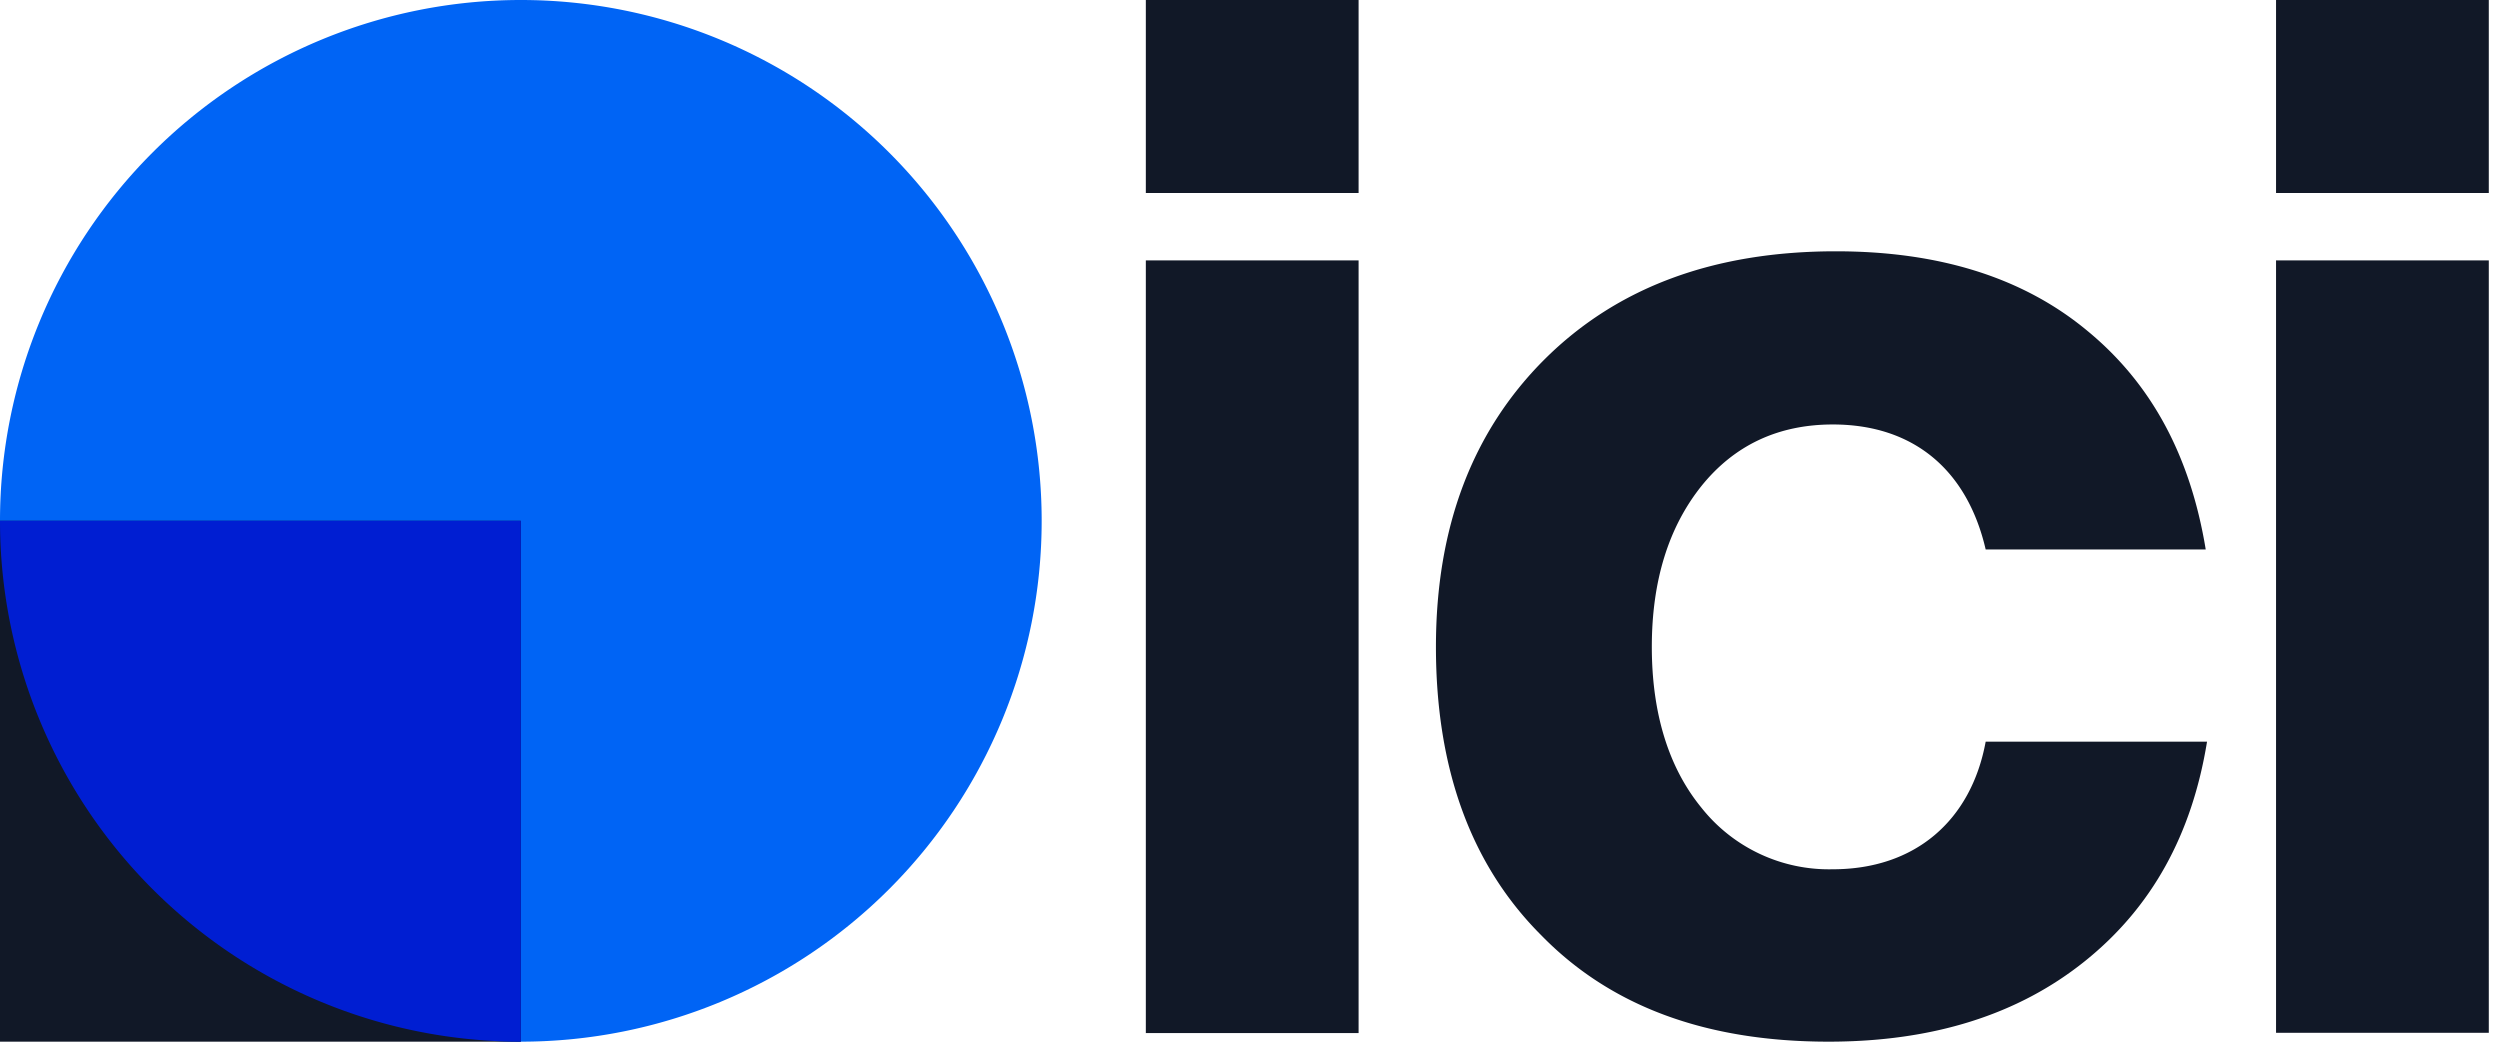
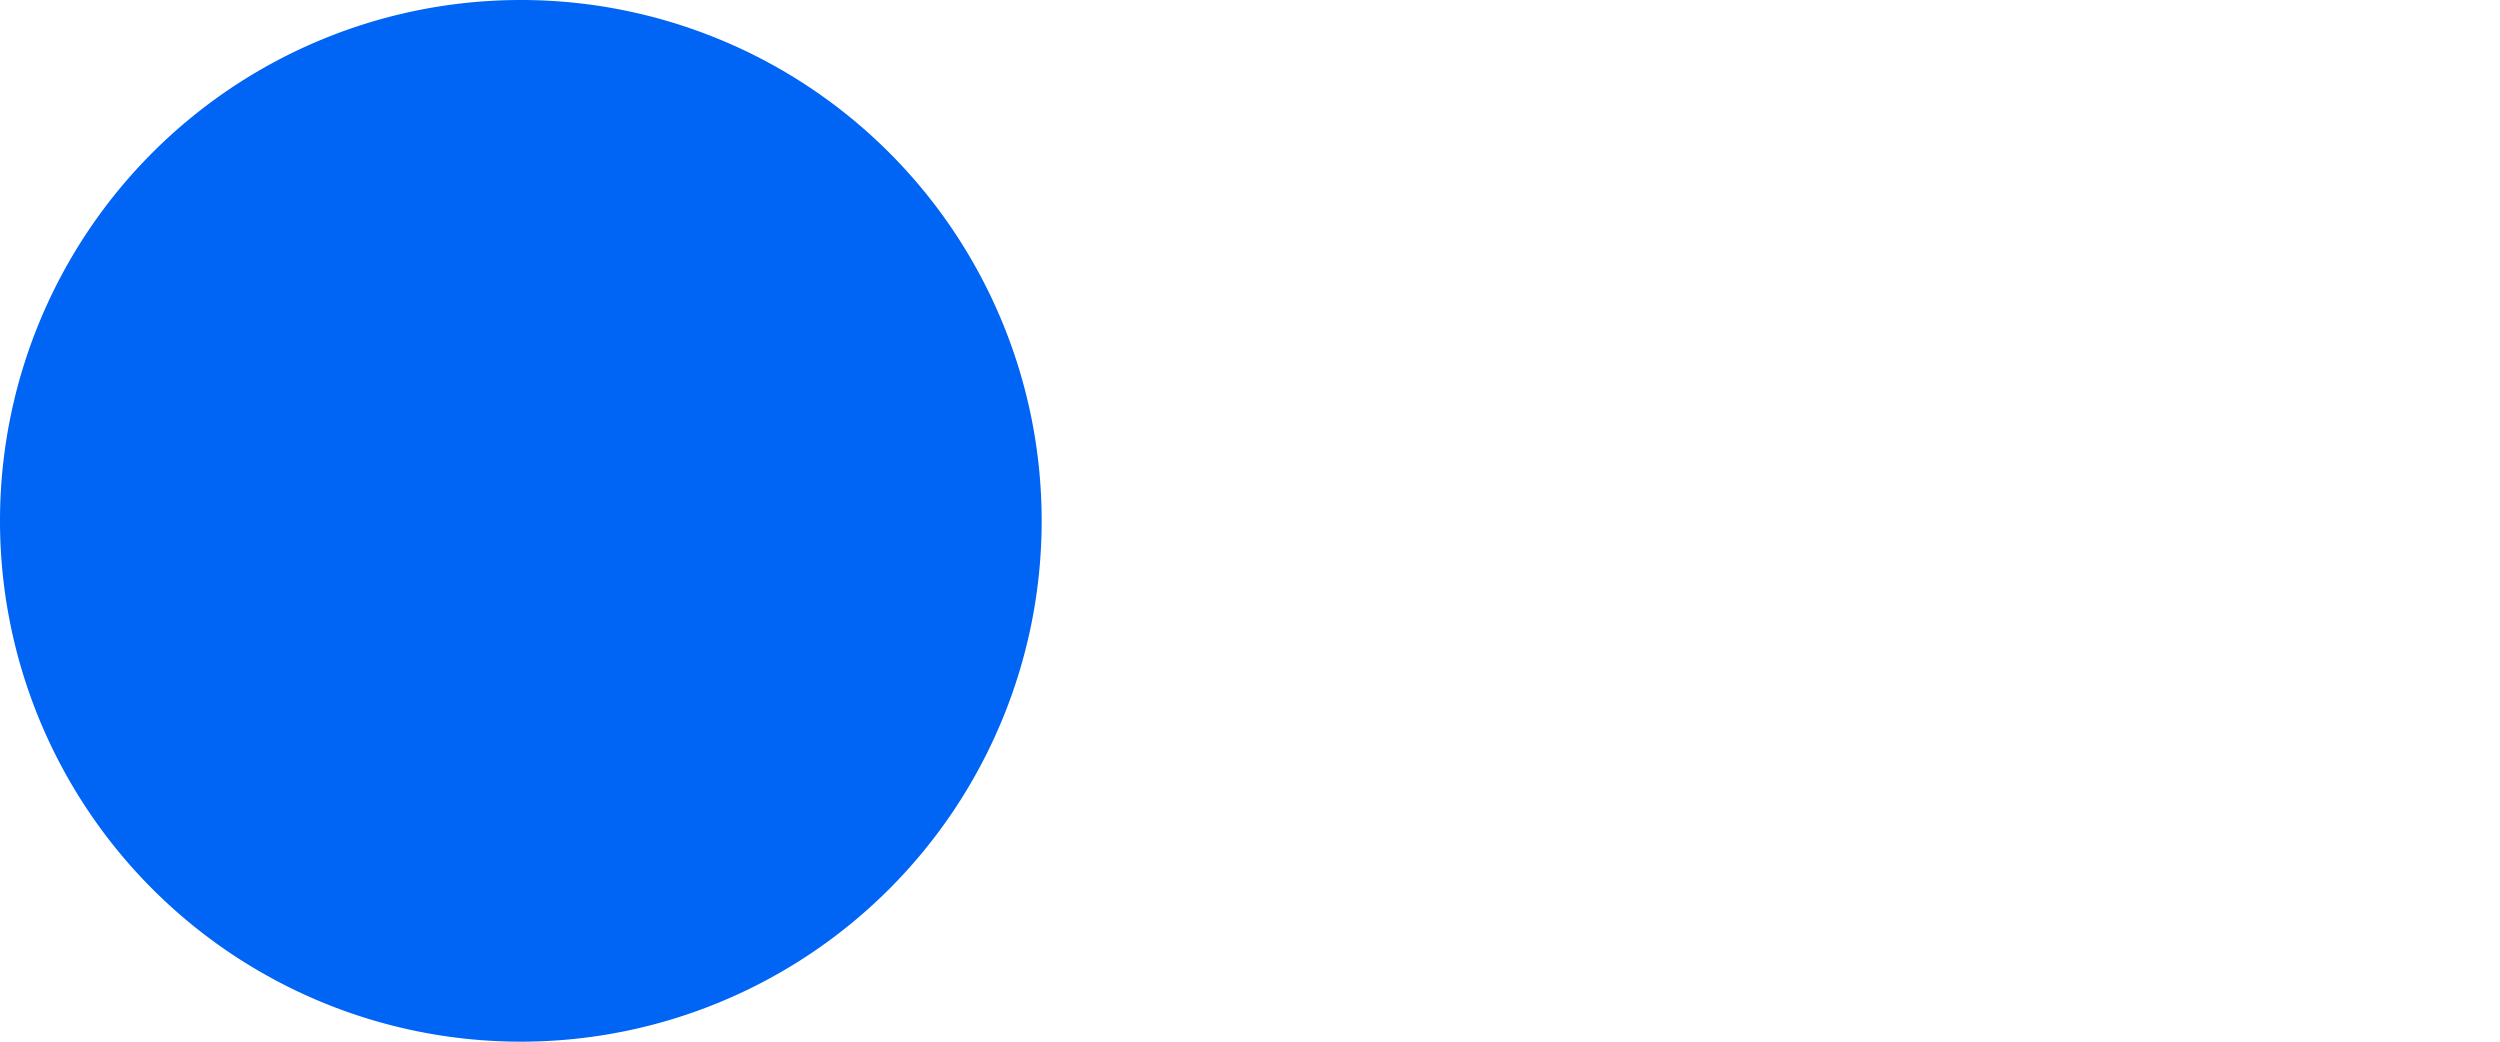
<svg xmlns="http://www.w3.org/2000/svg" width="96" height="40" fill="none">
-   <path fill="#111827" d="M44 7.41V0h8.17v7.41H44ZM59.18 35.91c-2.7-2.7-4.04-6.4-4.04-11.07 0-4.6 1.4-8.28 4.18-11.05 2.78-2.76 6.49-4.14 11.18-4.14 3.95 0 7.18 1 9.65 3.05 2.47 2.03 3.96 4.81 4.55 8.4h-8.45c-.7-3.03-2.75-4.8-5.87-4.8-2.1 0-3.79.8-5.05 2.37-1.26 1.58-1.9 3.64-1.9 6.17 0 2.54.64 4.63 1.9 6.17a6.25 6.25 0 0 0 5.05 2.37c3.15 0 5.31-1.86 5.87-4.9h8.5c-.58 3.58-2.13 6.37-4.68 8.42-2.56 2.06-5.84 3.1-9.85 3.1-4.7 0-8.37-1.35-11.04-4.09ZM44 39.66V10h8.17v29.67H44ZM87.4 9.99v29.67h8.17V10h-8.16ZM87.4 0v7.41h8.17V0h-8.16Z" />
  <path fill="#0064F5" d="M20 40a20 20 0 1 0 0-40 20 20 0 0 0 0 40Z" />
-   <path fill="#111827" d="M20 20H0v20h20V20Z" />
-   <path fill="#001ED2" fill-rule="evenodd" d="M19.97 40H20V20H0a20 20 0 0 0 19.97 20Z" clip-rule="evenodd" />
</svg>